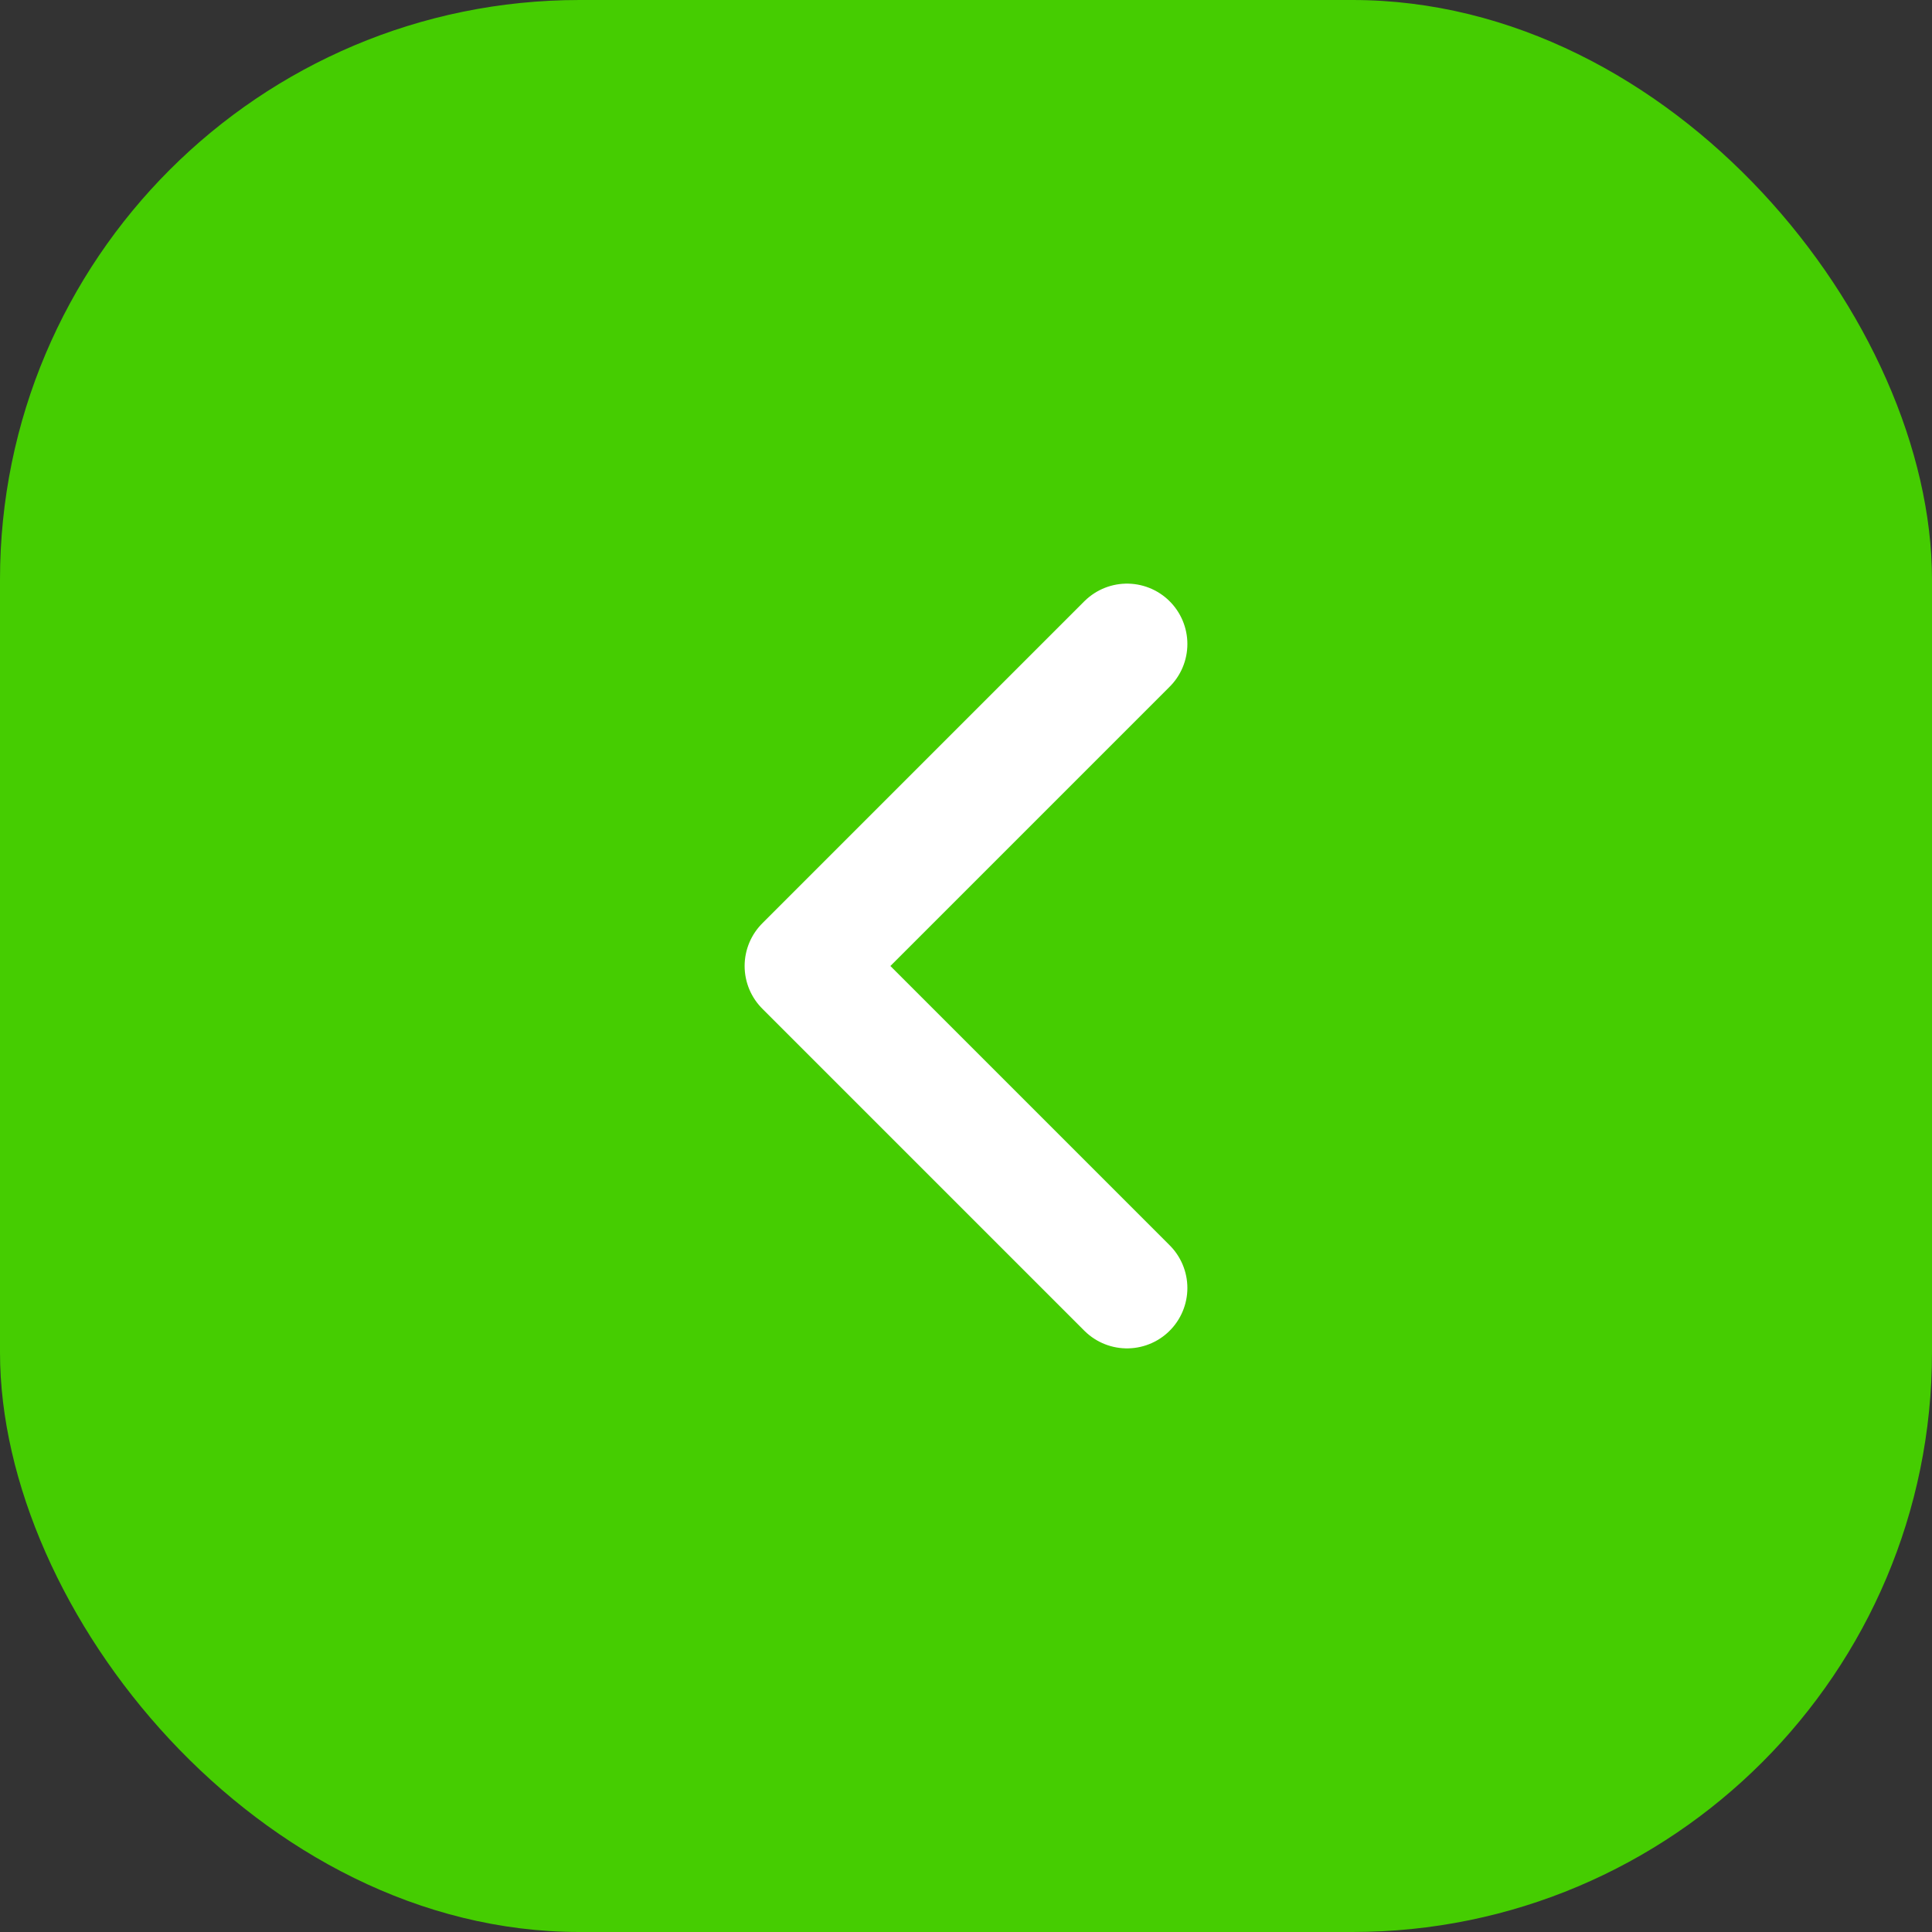
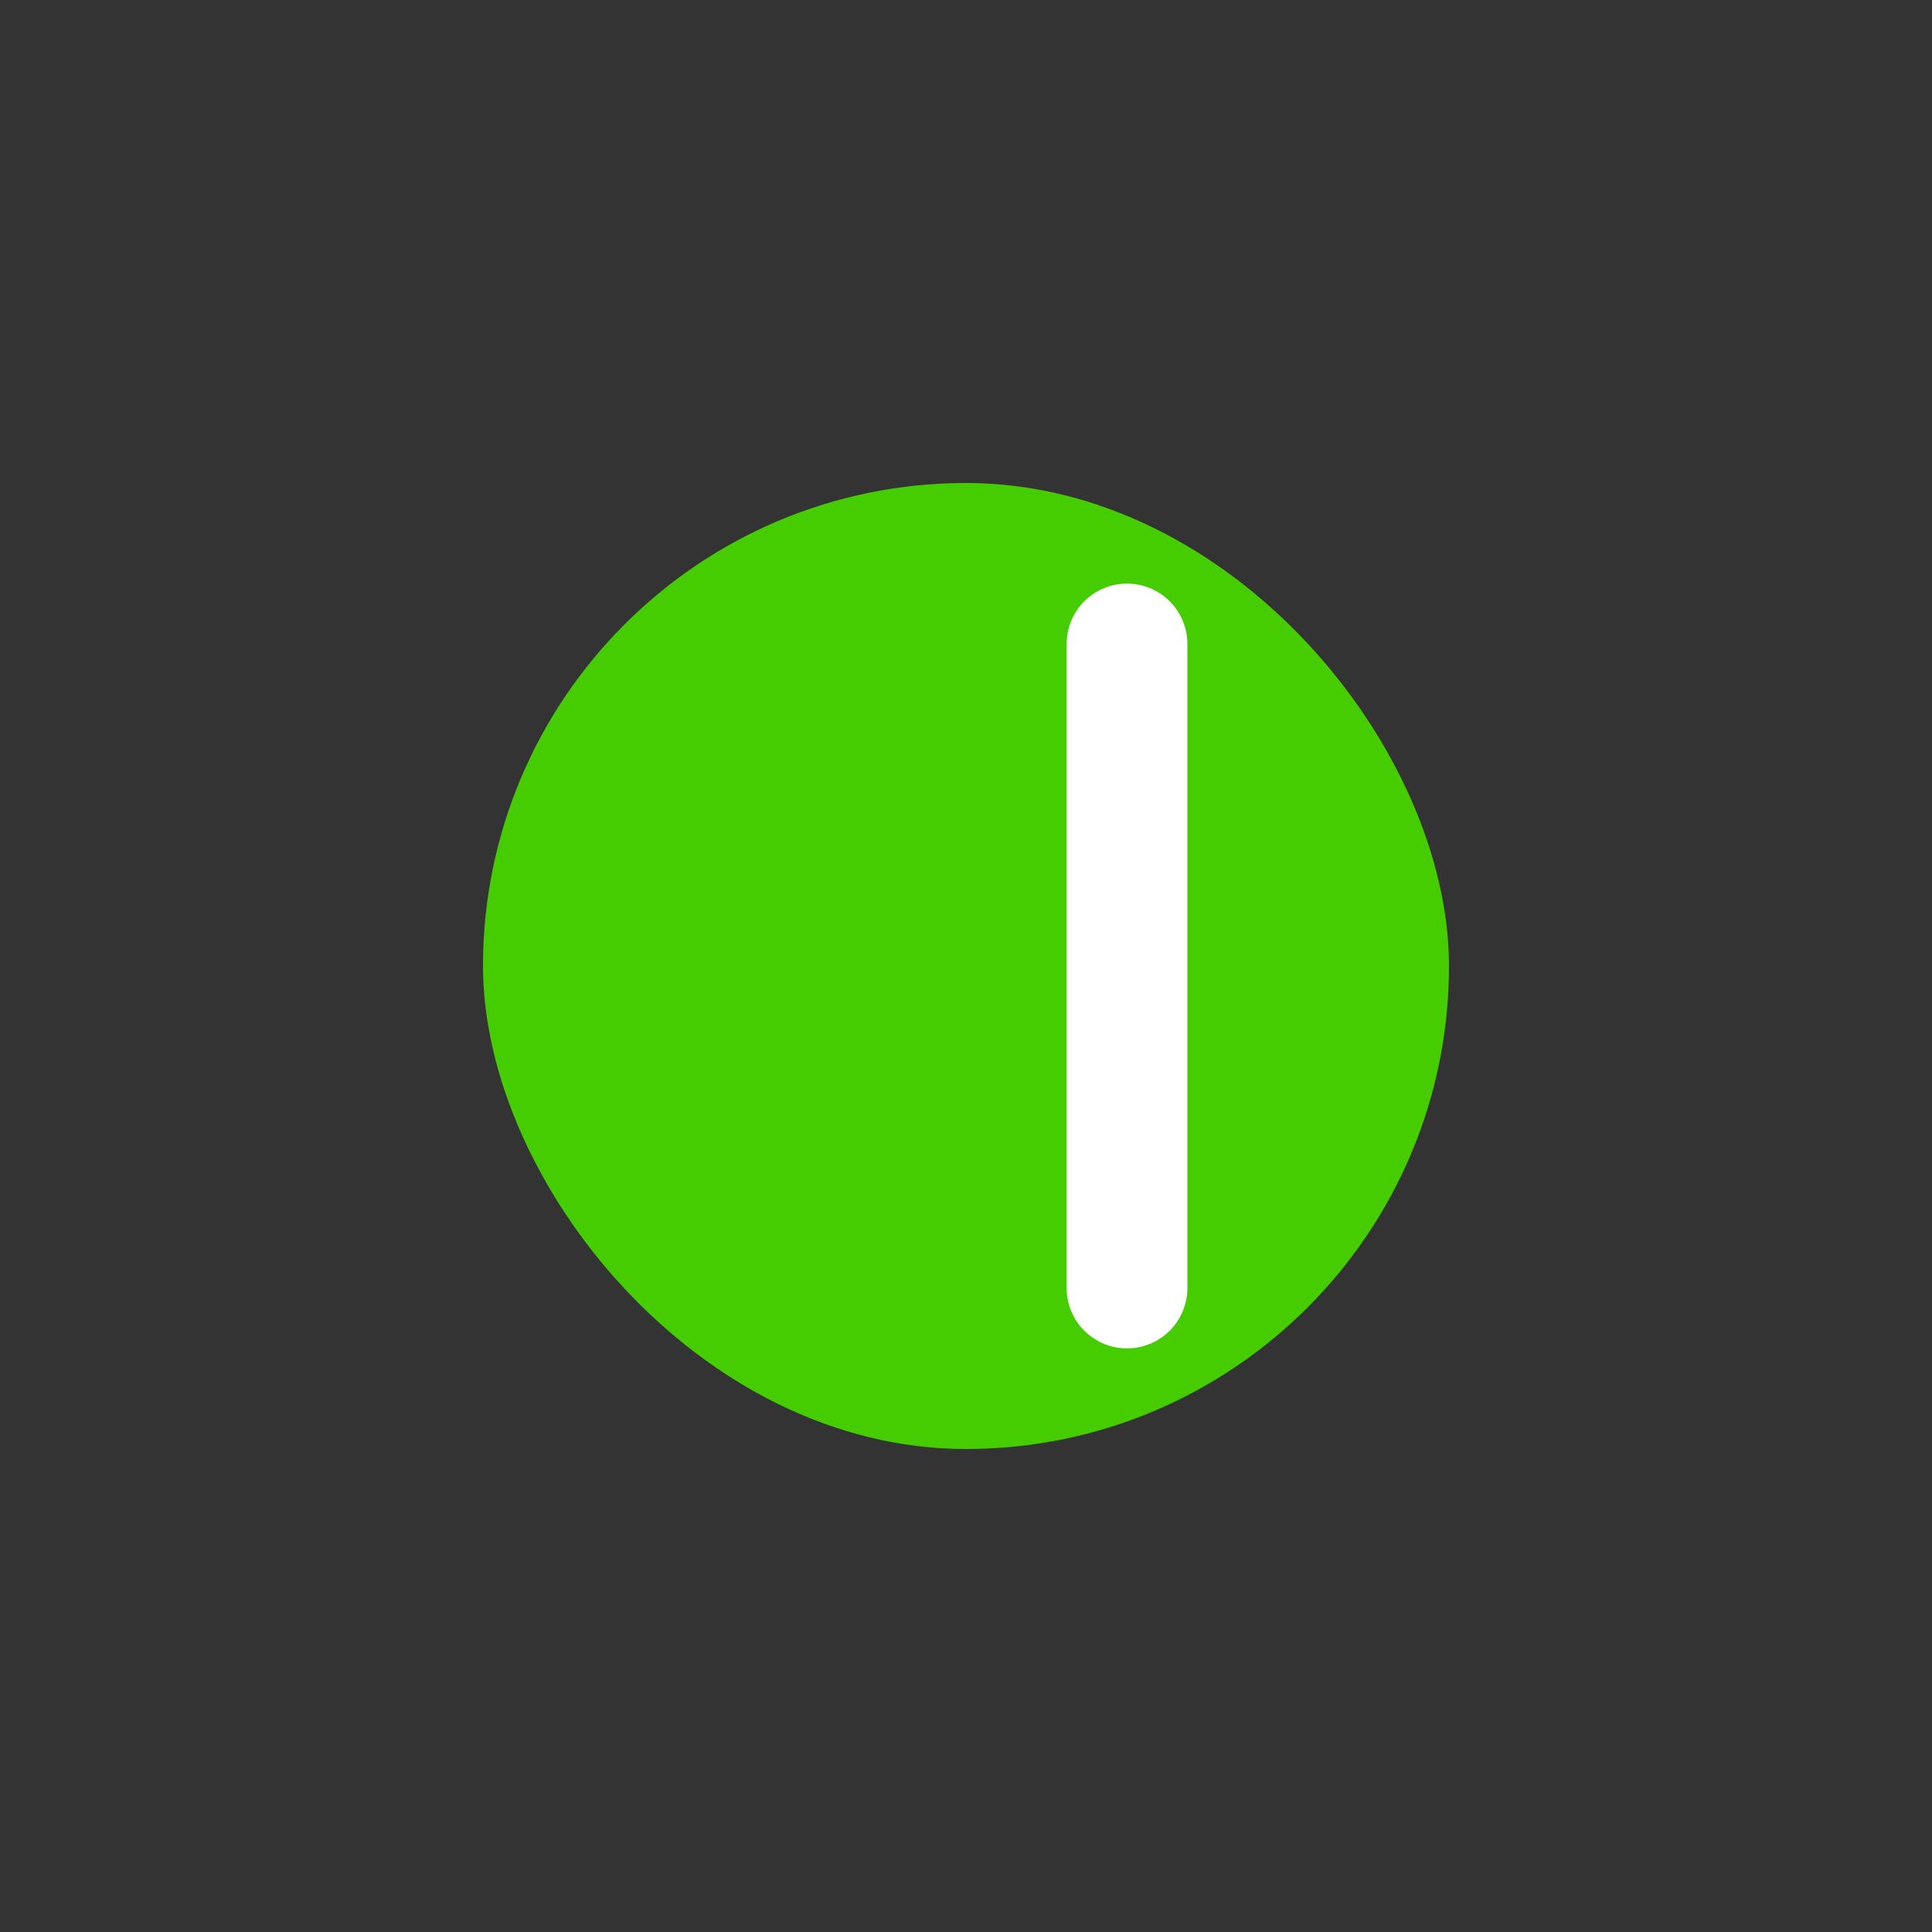
<svg xmlns="http://www.w3.org/2000/svg" width="36" height="36" viewBox="0 0 36 36" fill="none">
  <rect x="0" y="0" width="36" height="36" fill="#333333" stroke="none" />
-   <rect width="36" height="36" rx="10.8" fill="#45CD01" />
  <rect x="9" y="9" width="18" height="18" rx="9" fill="#45CD01" />
-   <path d="M21 12L15 18L21 24" stroke="white" stroke-width="2.25" stroke-linecap="round" stroke-linejoin="round" />
+   <path d="M21 12L21 24" stroke="white" stroke-width="2.25" stroke-linecap="round" stroke-linejoin="round" />
</svg>